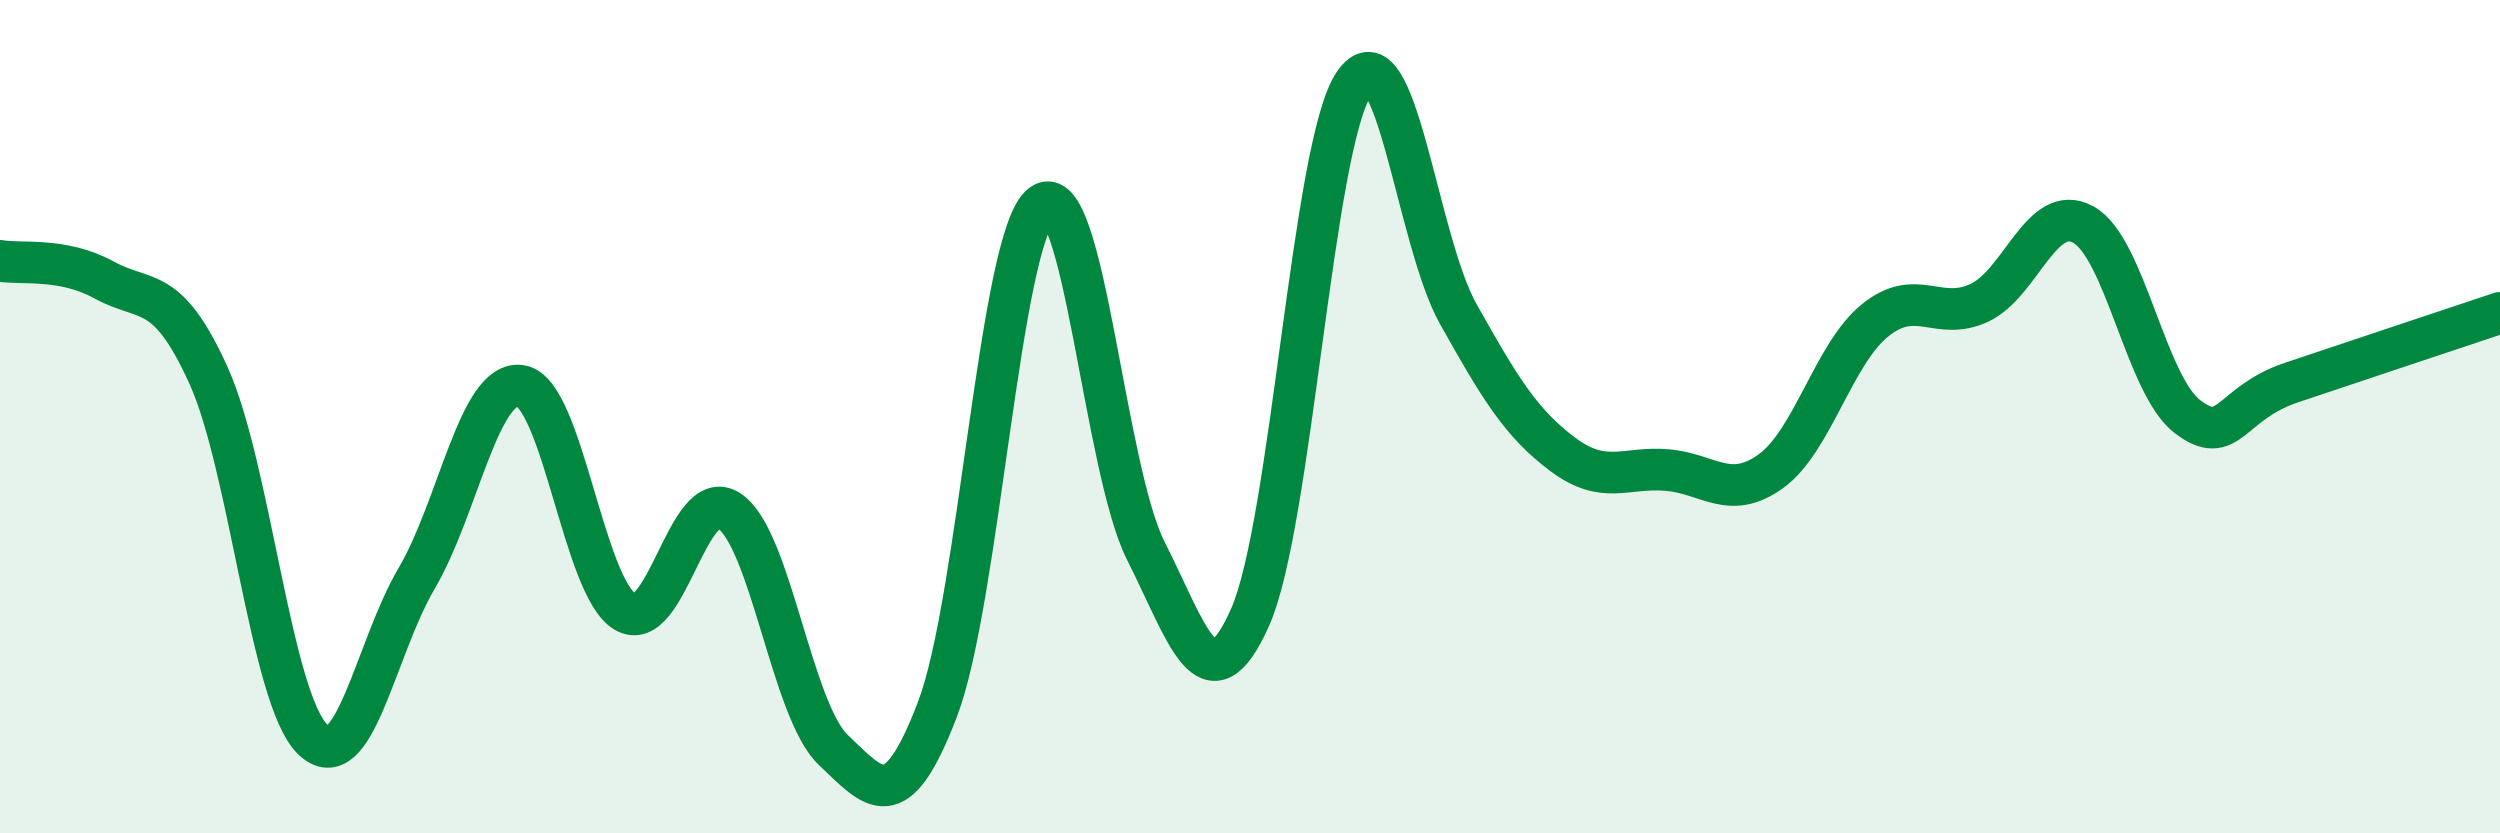
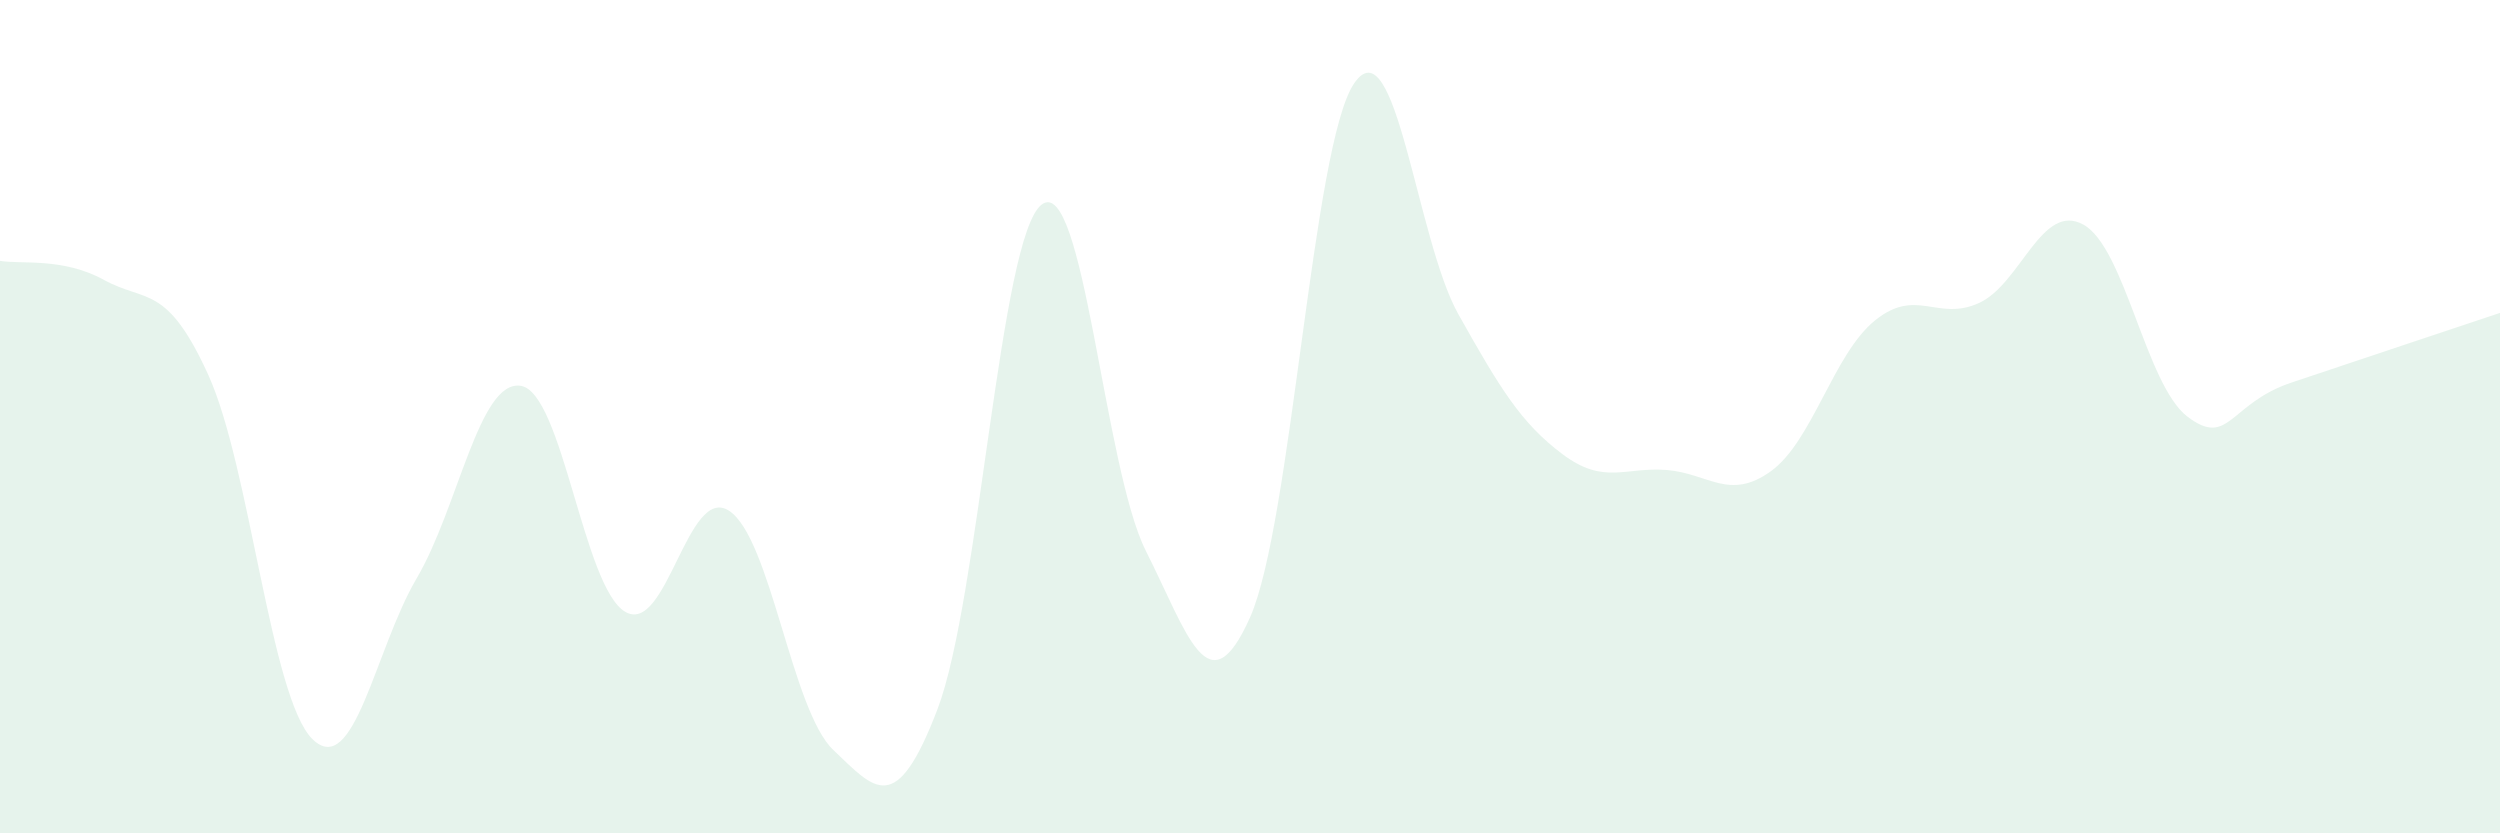
<svg xmlns="http://www.w3.org/2000/svg" width="60" height="20" viewBox="0 0 60 20">
  <path d="M 0,6.26 C 0.5,6.35 1.5,6.17 2.5,6.72 C 3.5,7.27 4,6.8 5,9 C 6,11.2 6.5,16.76 7.5,17.74 C 8.5,18.72 9,15.58 10,13.88 C 11,12.18 11.5,9.1 12.5,9.26 C 13.5,9.42 14,14.08 15,14.68 C 16,15.28 16.5,11.6 17.5,12.26 C 18.5,12.92 19,17.05 20,18 C 21,18.95 21.5,19.64 22.5,17.02 C 23.5,14.4 24,5.67 25,4.91 C 26,4.15 26.5,11.24 27.5,13.22 C 28.5,15.2 29,17.06 30,14.82 C 31,12.58 31.5,3.46 32.5,2 C 33.5,0.54 34,5.76 35,7.54 C 36,9.32 36.5,10.15 37.5,10.9 C 38.5,11.65 39,11.2 40,11.28 C 41,11.36 41.5,12.03 42.5,11.31 C 43.5,10.59 44,8.5 45,7.69 C 46,6.88 46.5,7.73 47.5,7.27 C 48.5,6.81 49,4.84 50,5.39 C 51,5.94 51.5,9.24 52.5,10 C 53.5,10.76 53.5,9.68 55,9.18 C 56.5,8.68 59,7.84 60,7.51L60 20L0 20Z" fill="#008740" opacity="0.1" stroke-linecap="round" stroke-linejoin="round" />
-   <path d="M 0,6.26 C 0.5,6.35 1.5,6.17 2.5,6.72 C 3.5,7.27 4,6.8 5,9 C 6,11.2 6.5,16.76 7.5,17.74 C 8.5,18.72 9,15.58 10,13.88 C 11,12.18 11.5,9.1 12.5,9.26 C 13.5,9.42 14,14.08 15,14.68 C 16,15.28 16.5,11.6 17.5,12.26 C 18.5,12.92 19,17.05 20,18 C 21,18.95 21.5,19.64 22.5,17.02 C 23.5,14.4 24,5.67 25,4.91 C 26,4.15 26.5,11.24 27.5,13.22 C 28.5,15.2 29,17.06 30,14.82 C 31,12.58 31.5,3.46 32.5,2 C 33.5,0.54 34,5.76 35,7.54 C 36,9.32 36.5,10.15 37.5,10.9 C 38.5,11.65 39,11.2 40,11.28 C 41,11.36 41.5,12.03 42.5,11.31 C 43.5,10.59 44,8.5 45,7.69 C 46,6.88 46.5,7.73 47.5,7.27 C 48.5,6.81 49,4.84 50,5.39 C 51,5.94 51.5,9.24 52.5,10 C 53.5,10.76 53.5,9.68 55,9.18 C 56.5,8.68 59,7.84 60,7.51" stroke="#008740" stroke-width="1" fill="none" stroke-linecap="round" stroke-linejoin="round" />
</svg>